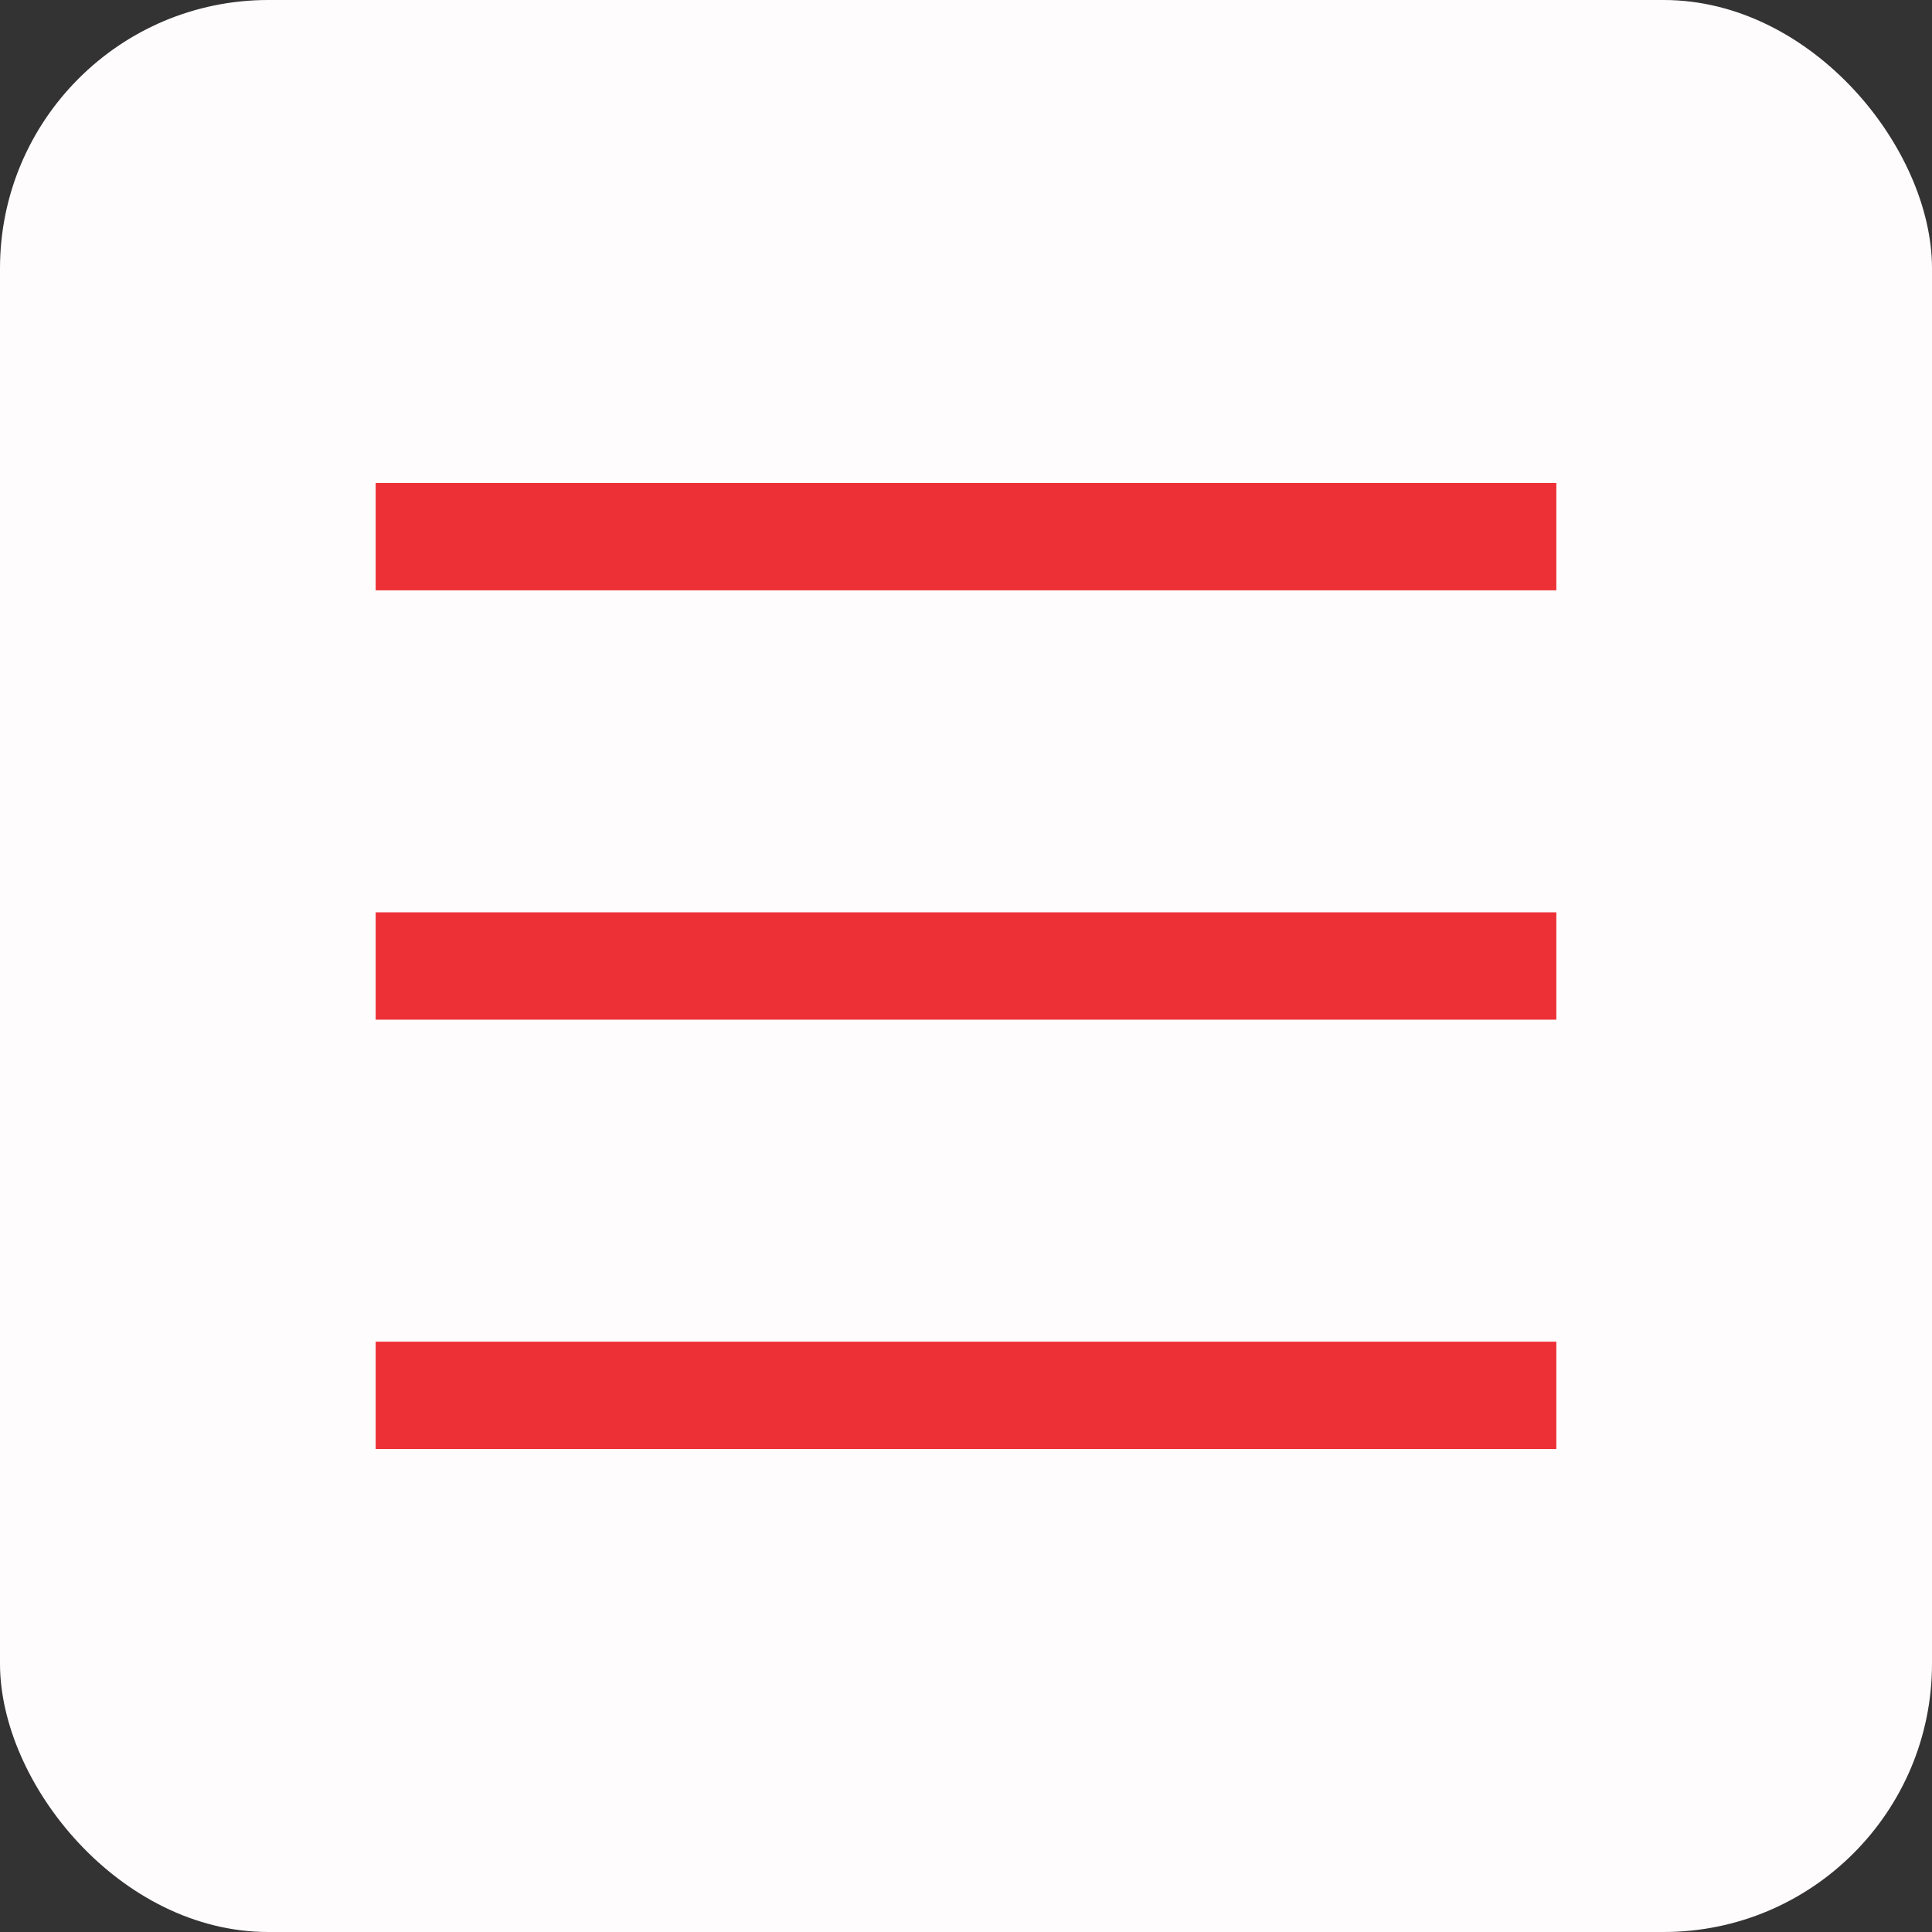
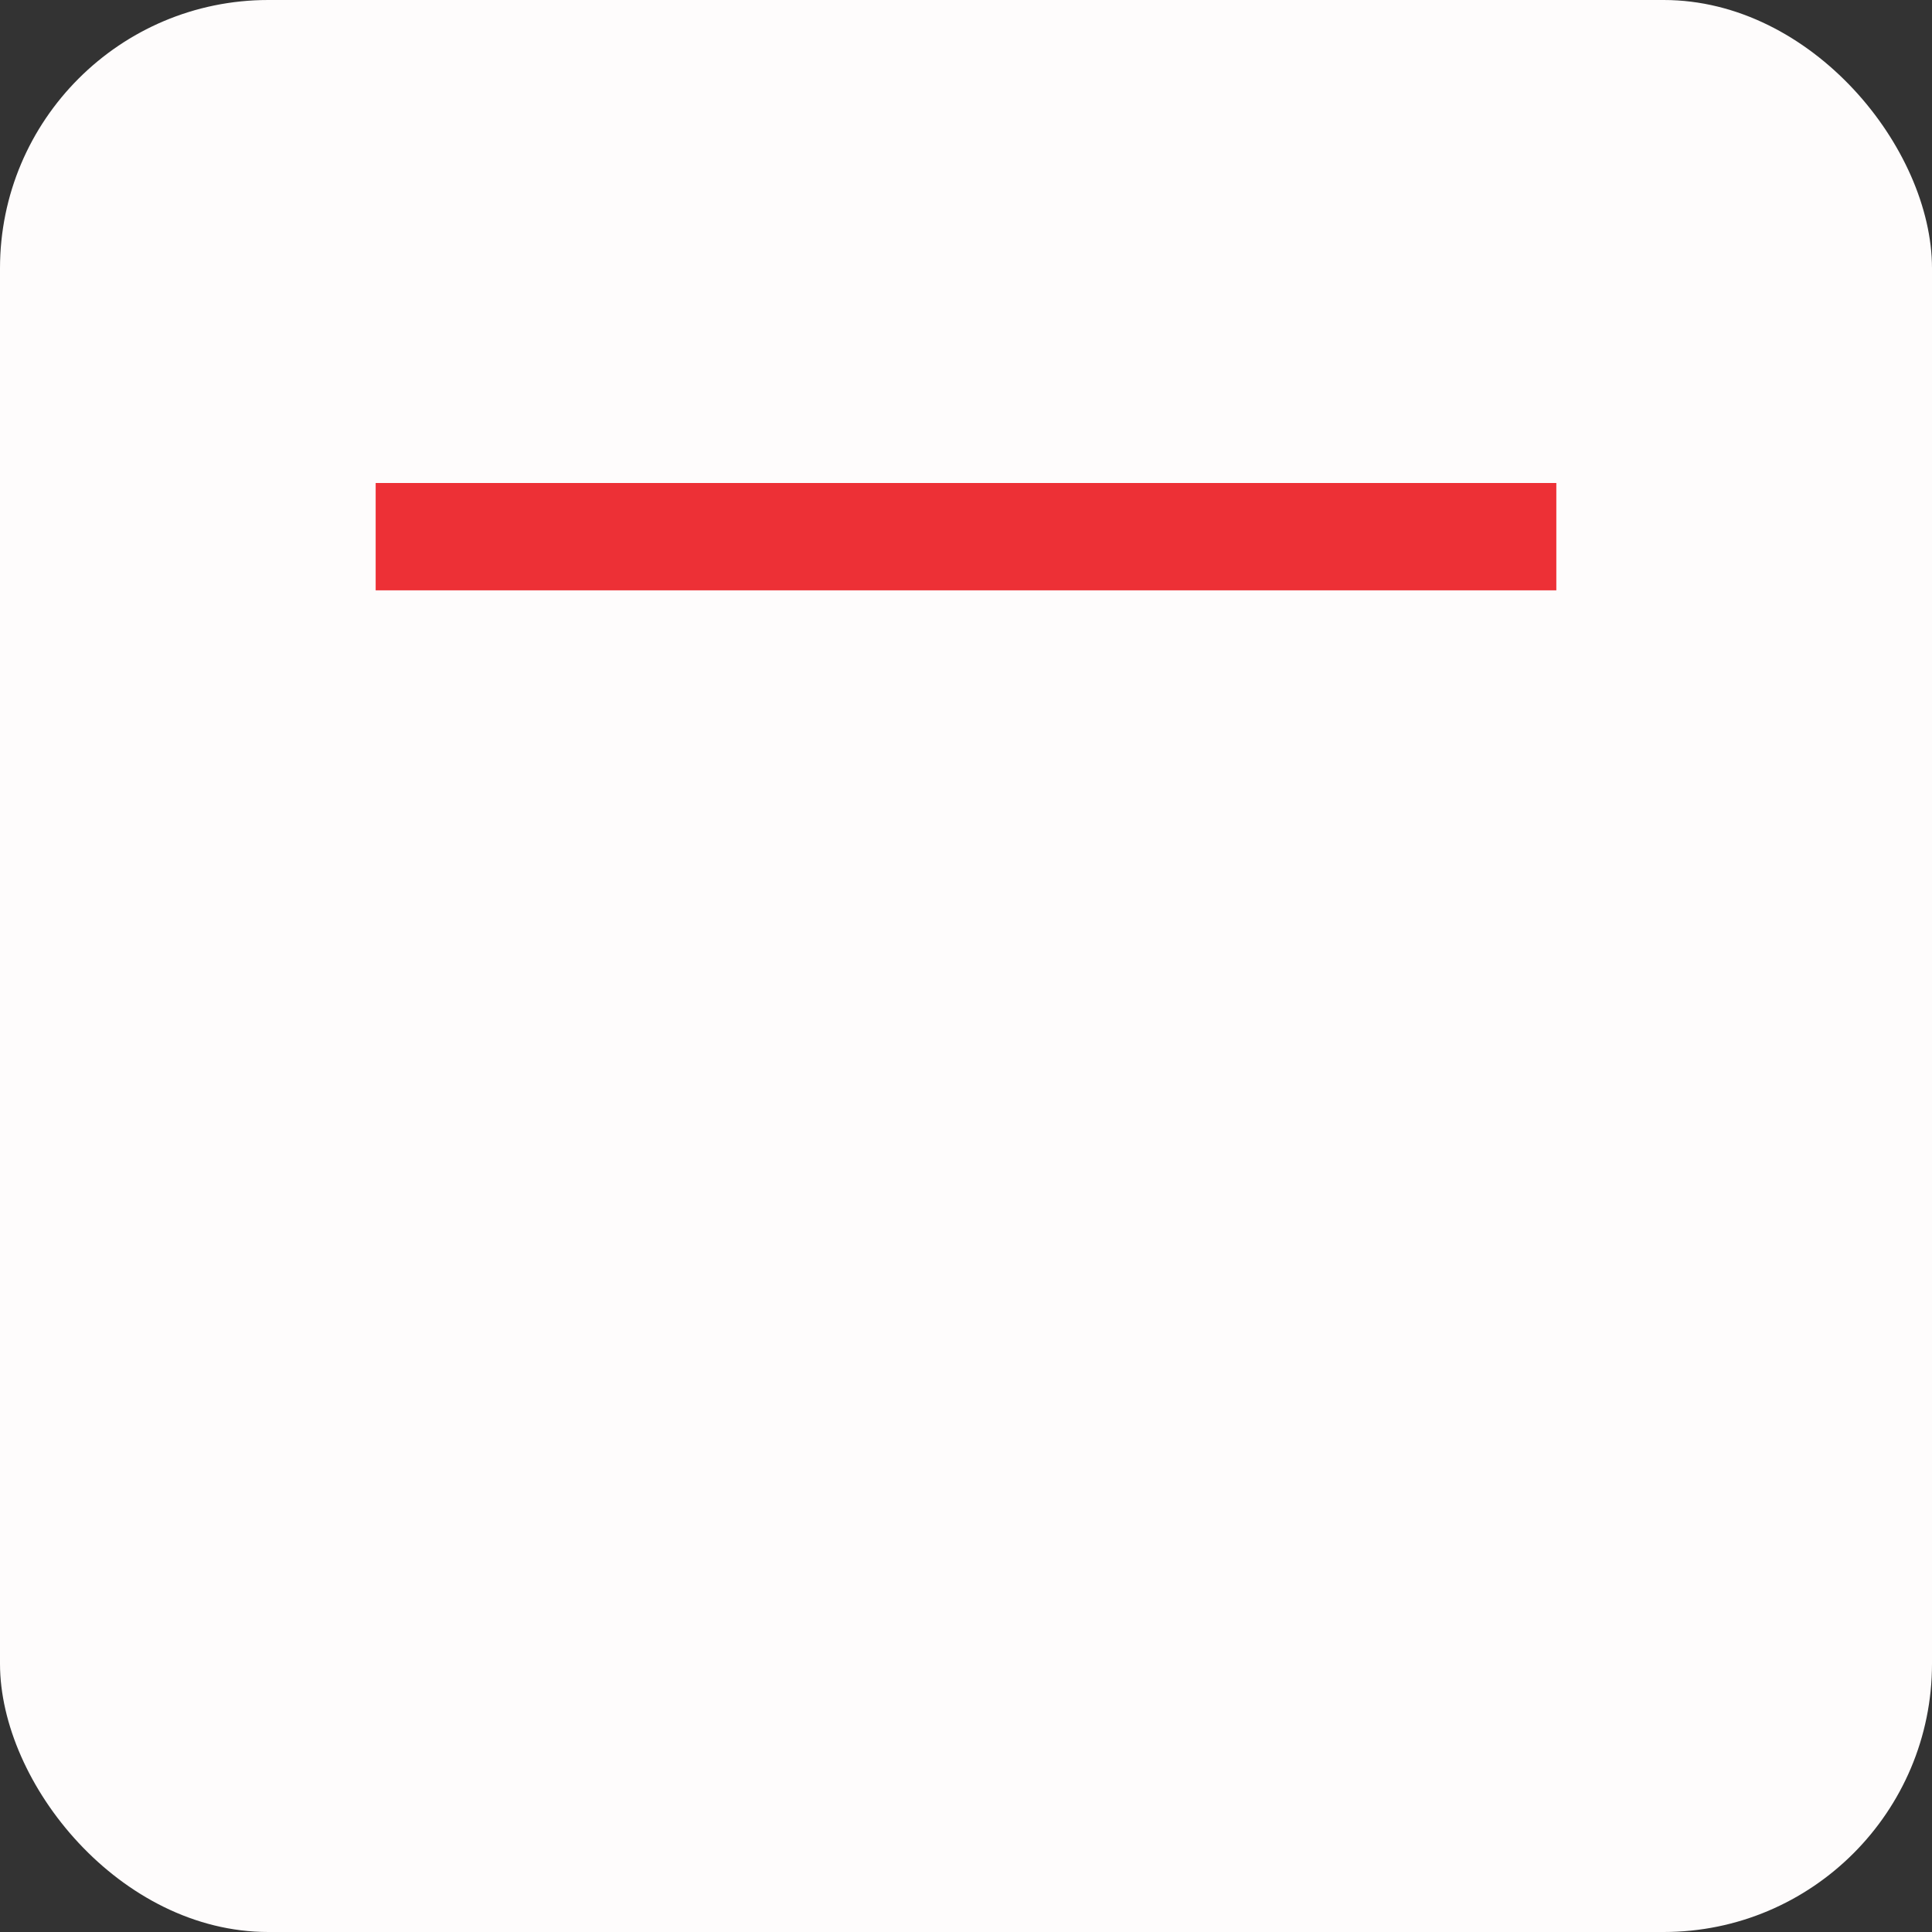
<svg xmlns="http://www.w3.org/2000/svg" width="36" height="36" viewBox="0 0 36 36" fill="none">
  <rect x="0" y="0" width="36" height="36" fill="#333333" stroke="none" />
  <rect width="36" height="36" rx="5" fill="#FEFCFC" />
  <rect x="7" y="9" width="22" height="2" fill="#ED3036" />
-   <rect x="7" y="17" width="22" height="2" fill="#ED3036" />
-   <rect x="7" y="25" width="22" height="2" fill="#ED3036" />
</svg>